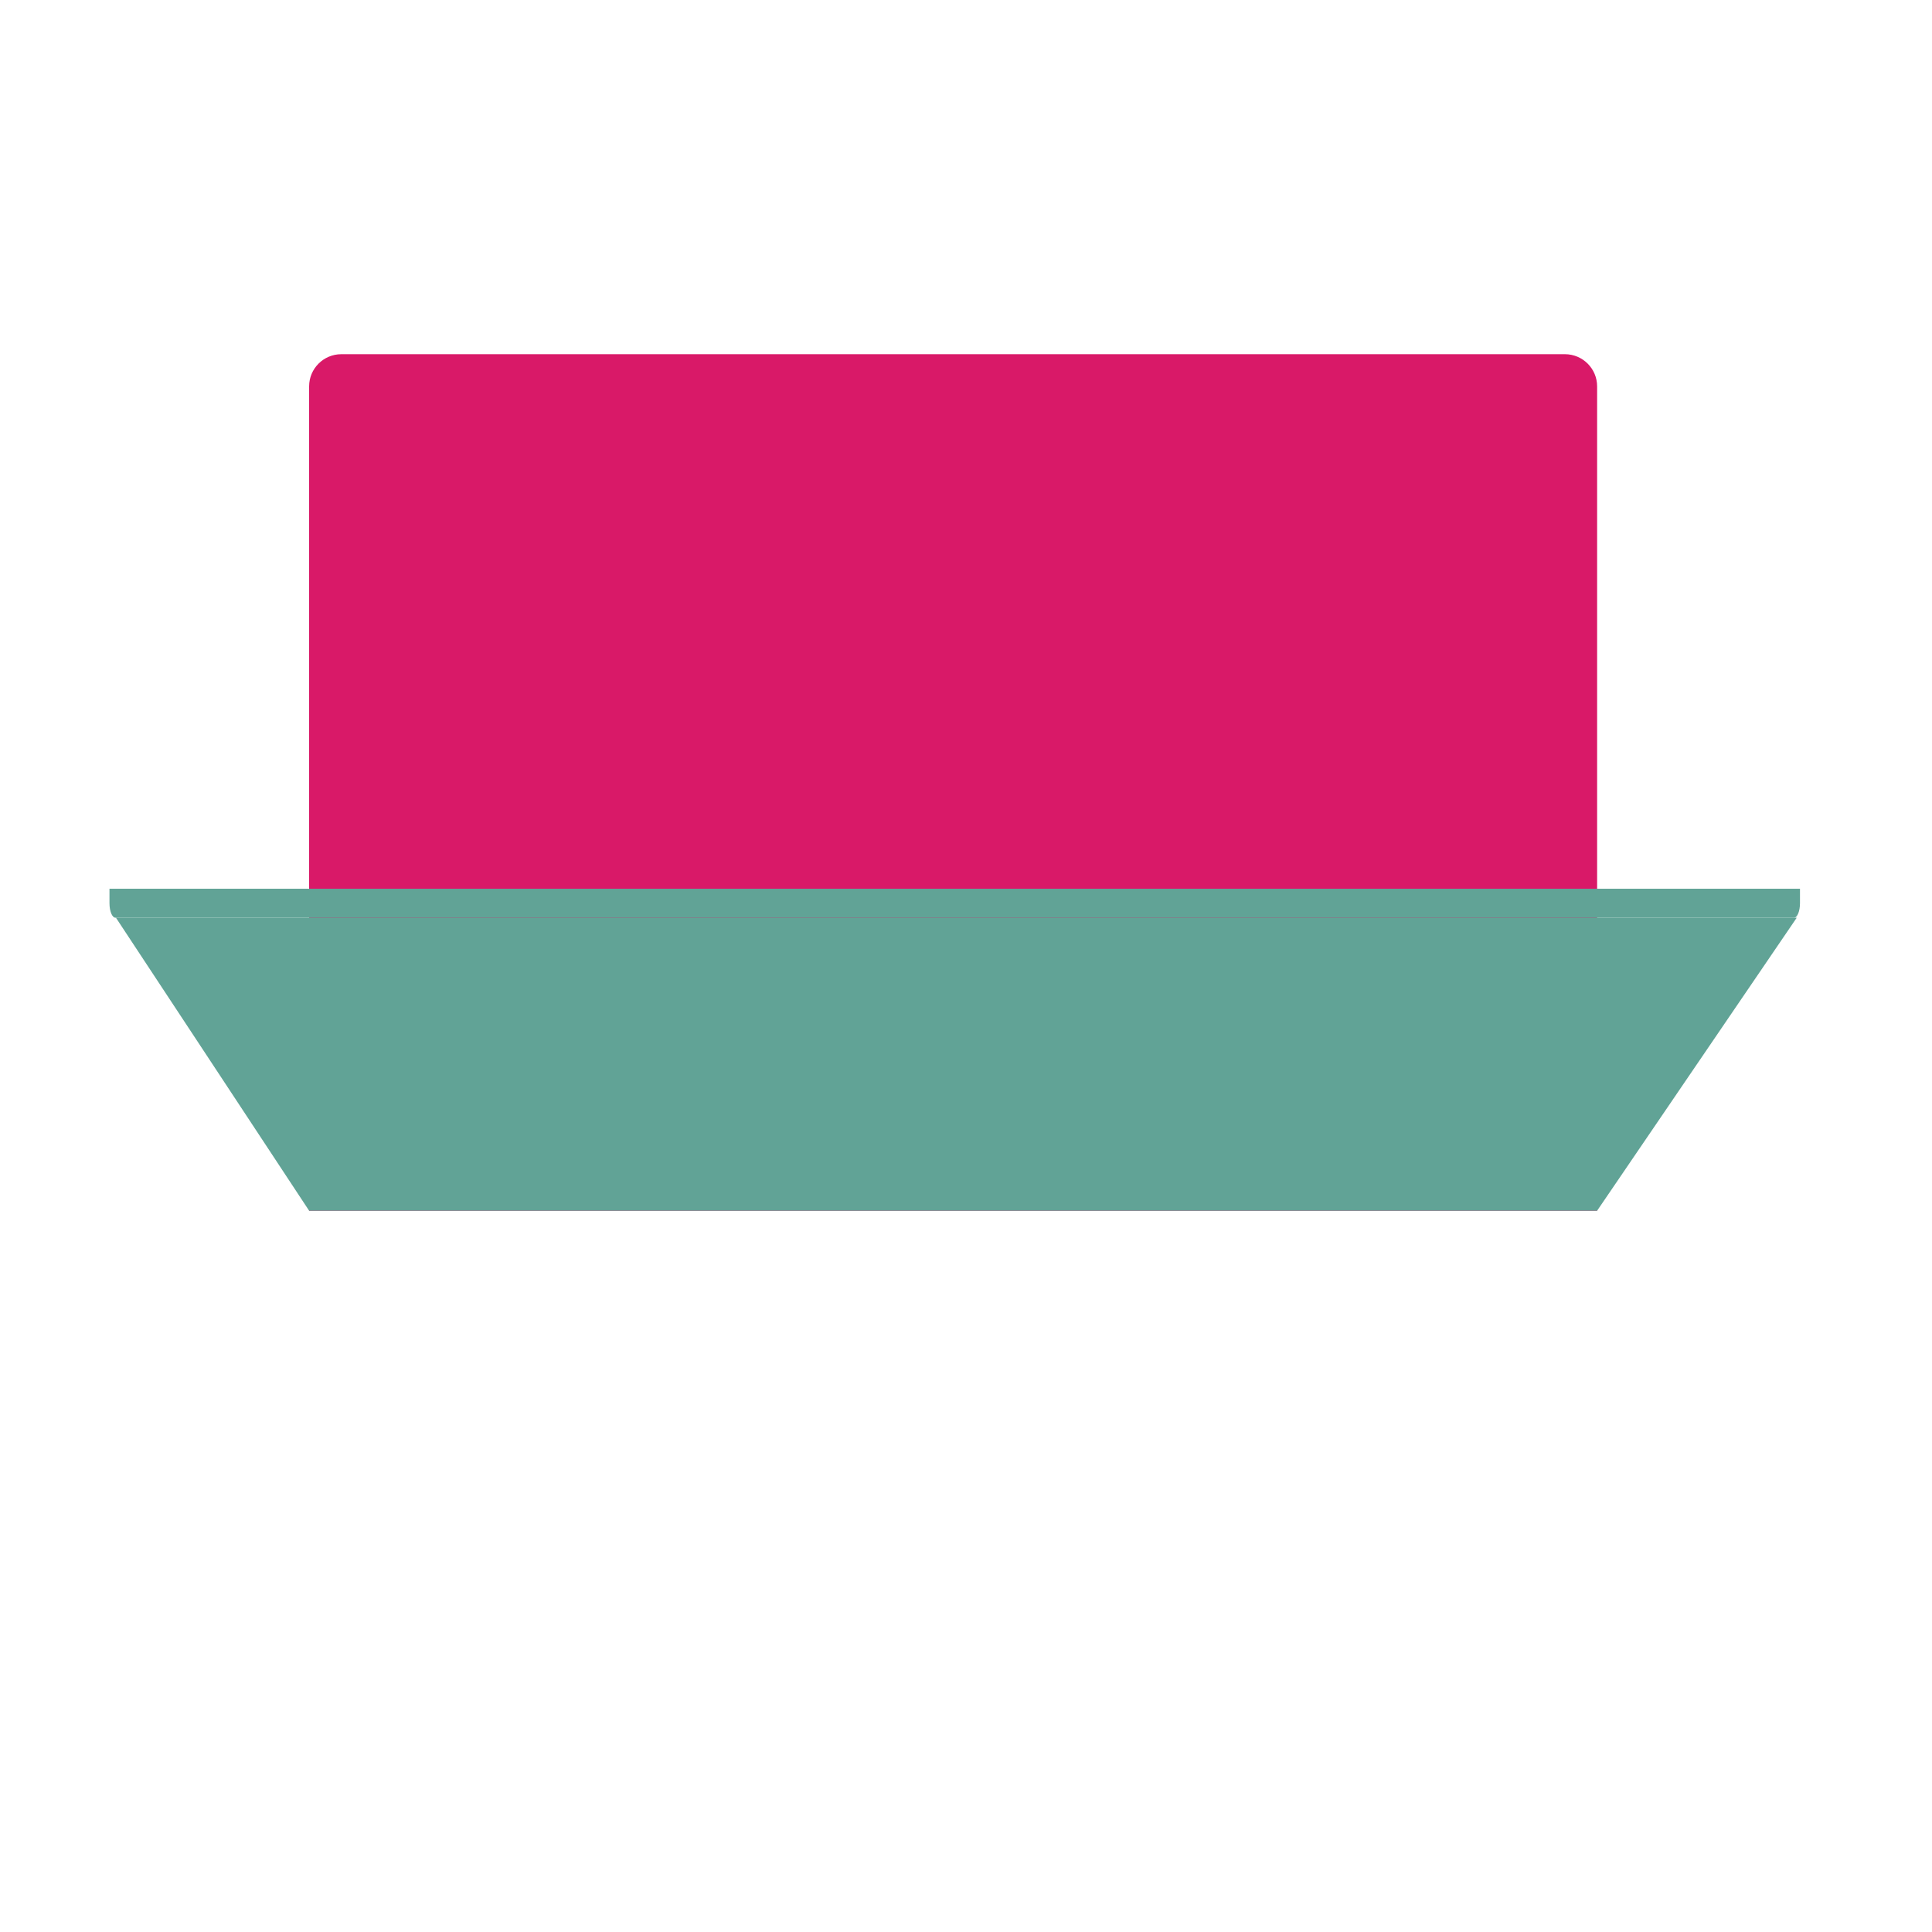
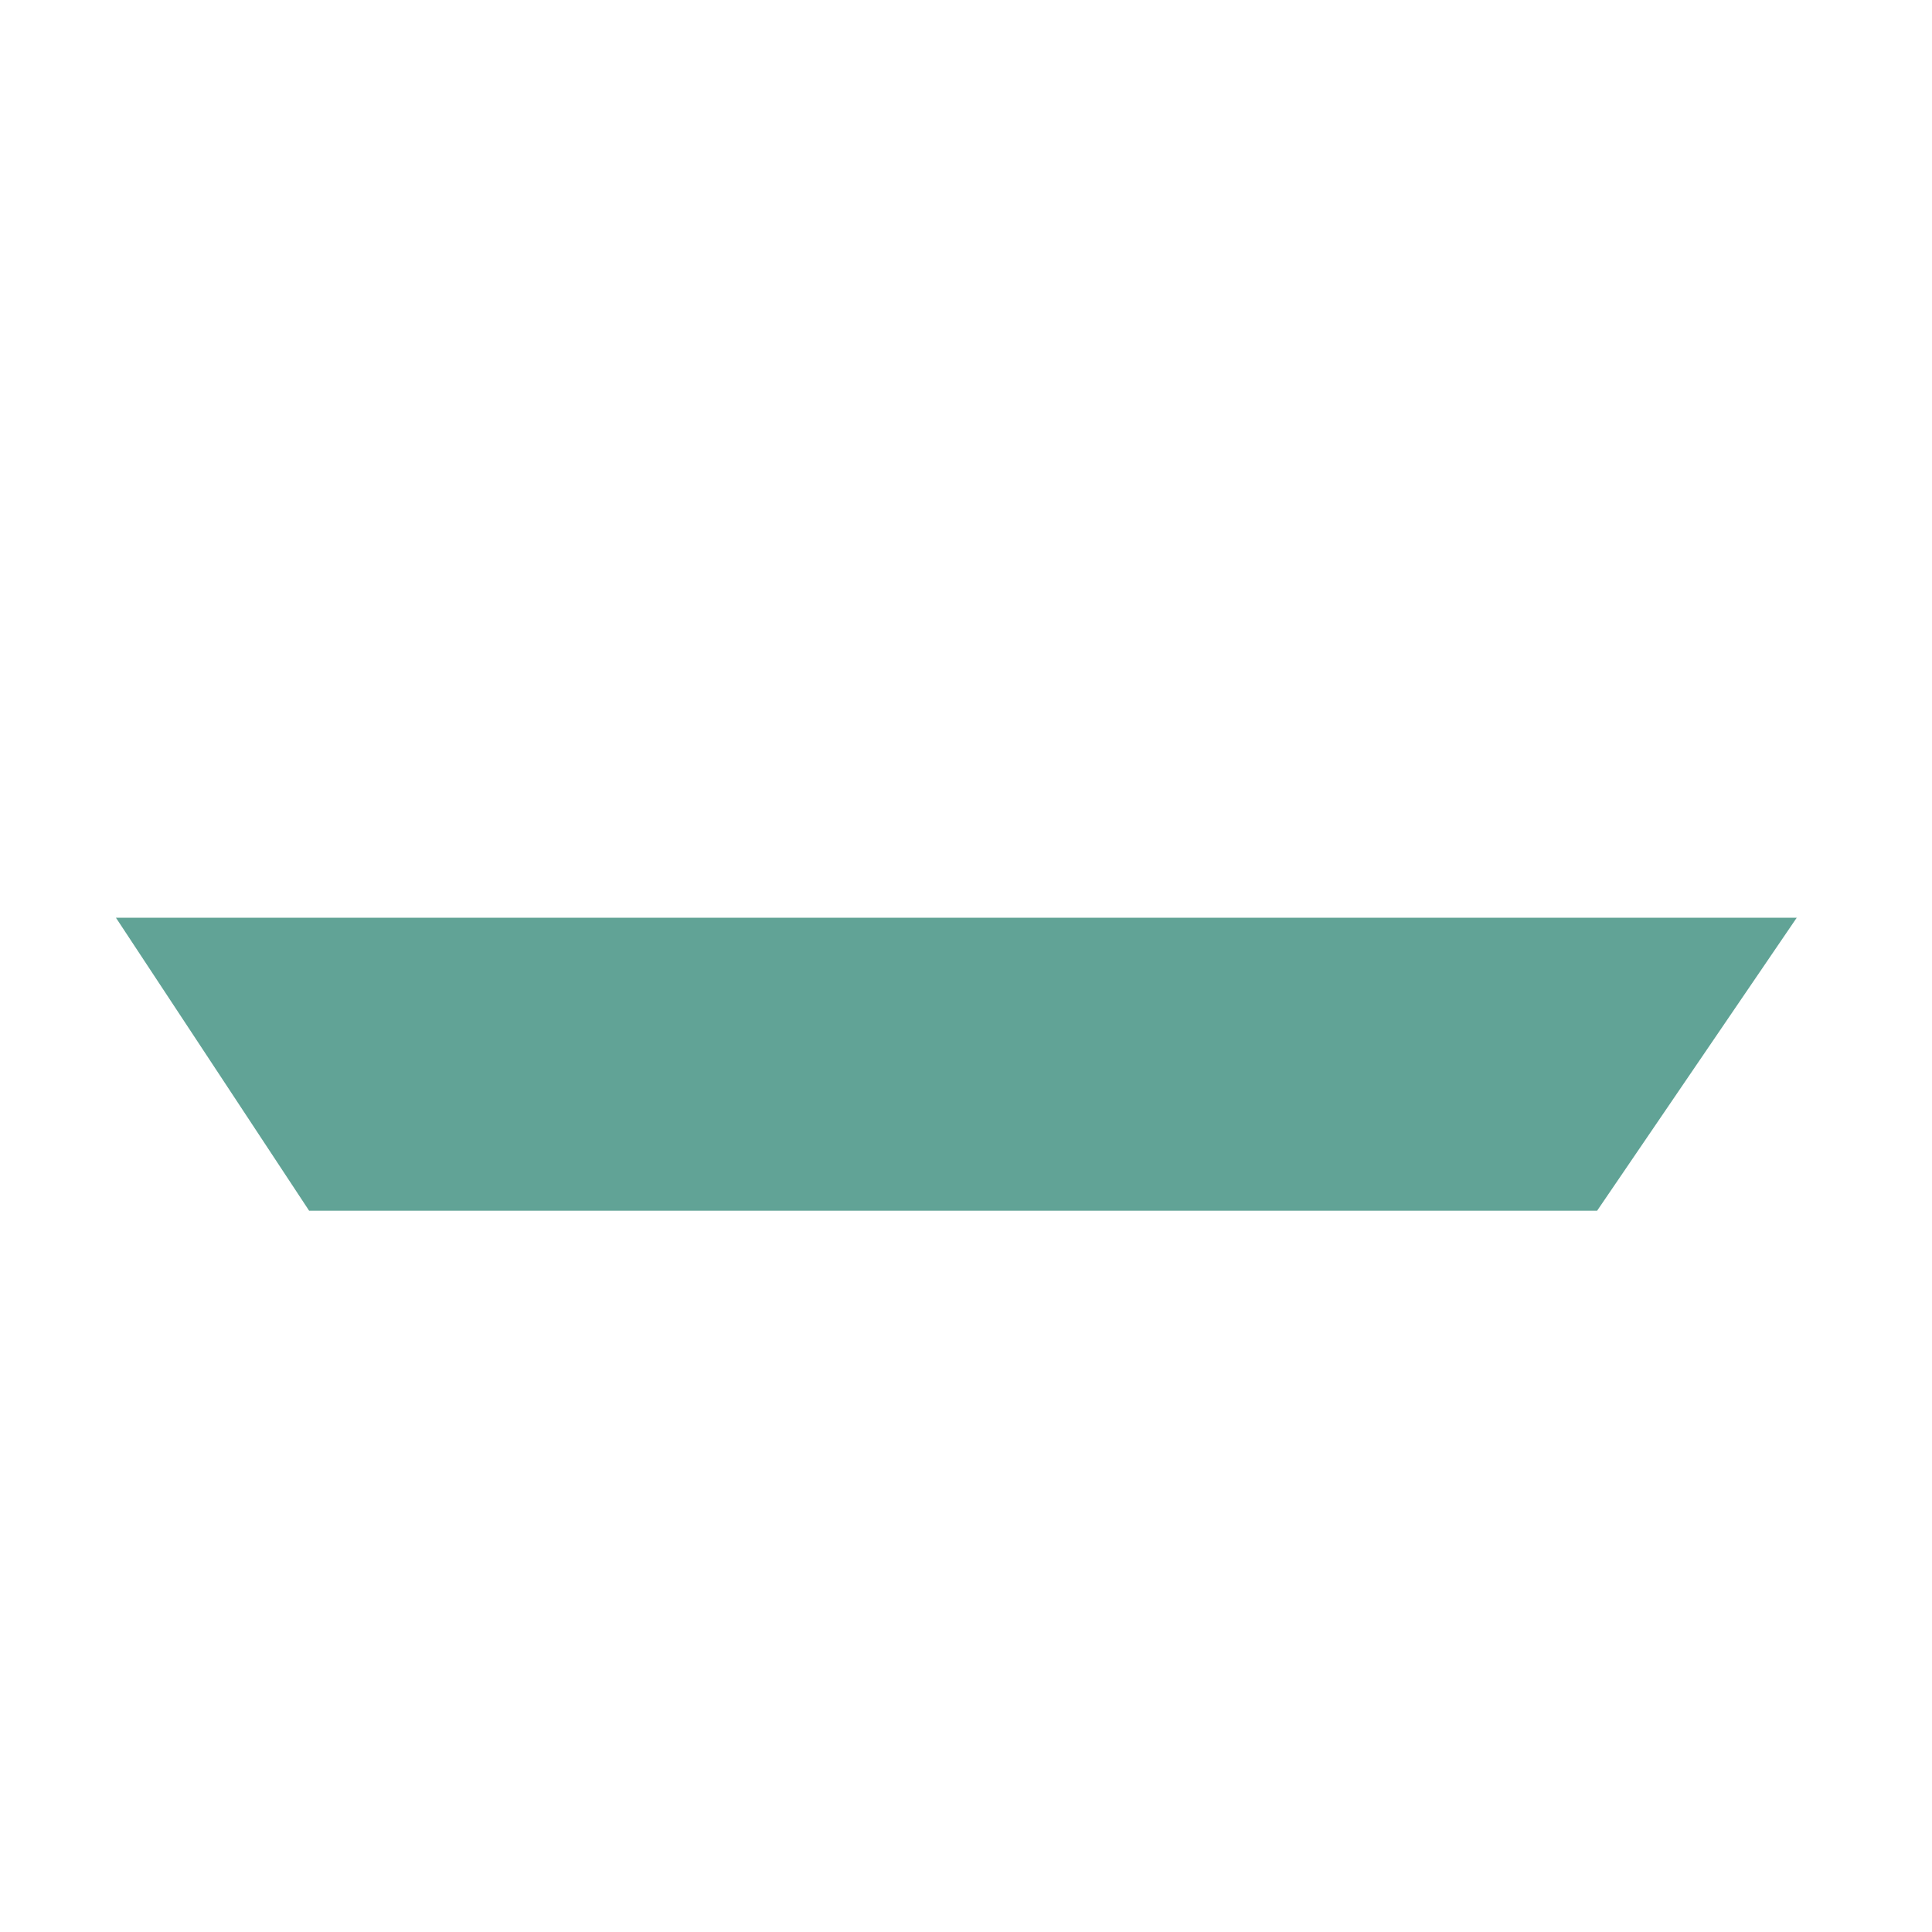
<svg xmlns="http://www.w3.org/2000/svg" width="600px" height="600px" viewBox="0 0 600 600" version="1.1">
  <title>slide14</title>
  <desc>Created with Sketch.</desc>
  <defs />
  <g id="Folding-Laptop" stroke="none" stroke-width="1" fill="none" fill-rule="evenodd">
    <g id="slide14">
-       <path d="M96,120.002 C96,114.478 100.475,110 106,110 L486,110 C491.523,110 496,114.478 496,120.002 L496,376 L96,376 L96,120.002 Z" id="Rectangle-17" fill="#D91968" />
-       <path d="M34,276 L559,276 L559,280.5 C559,282.985 558.166,285 557.138,285 L35.862,285 C34.834,285 34,283.003 34,280.5 L34,276 Z" id="Rectangle-4" fill="#61A396" />
      <polygon id="Rectangle-5" fill="#61A396" points="36 285 558 285 496 376 96 376" />
    </g>
  </g>
</svg>